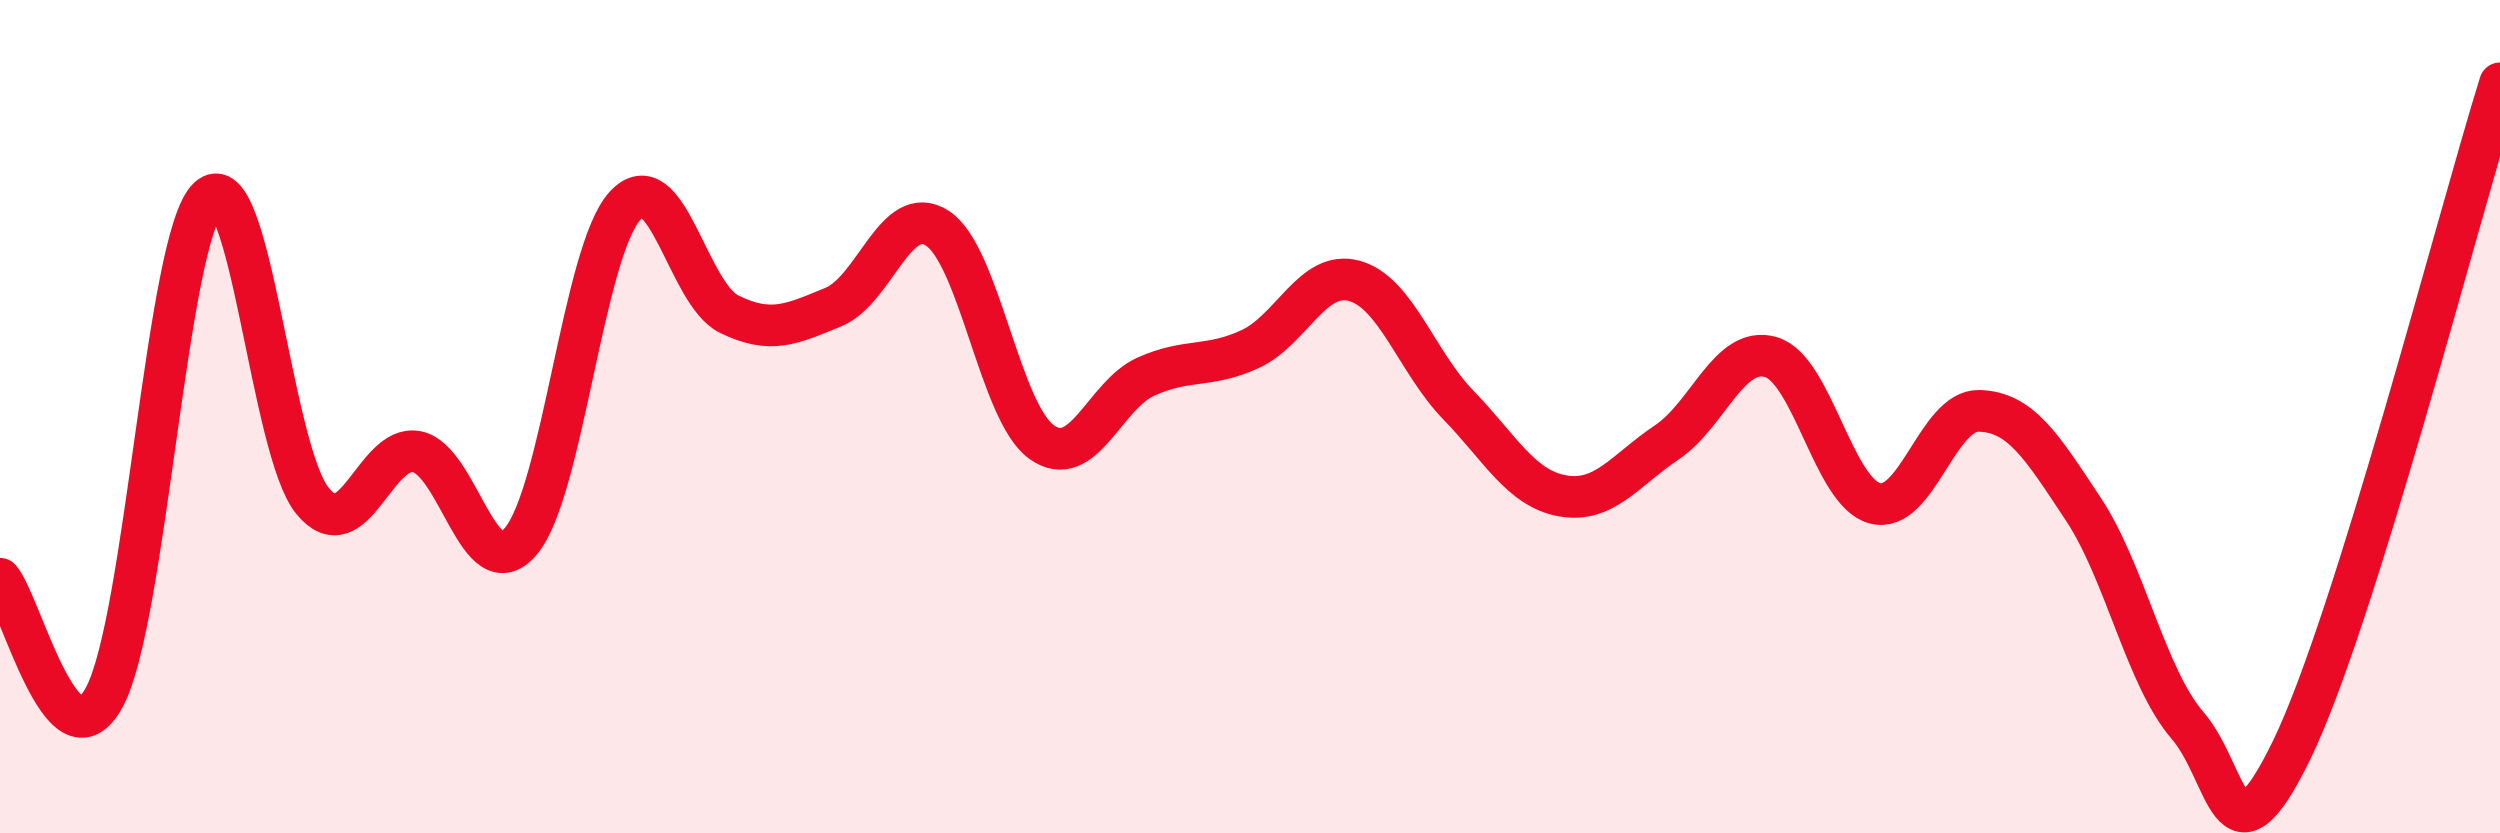
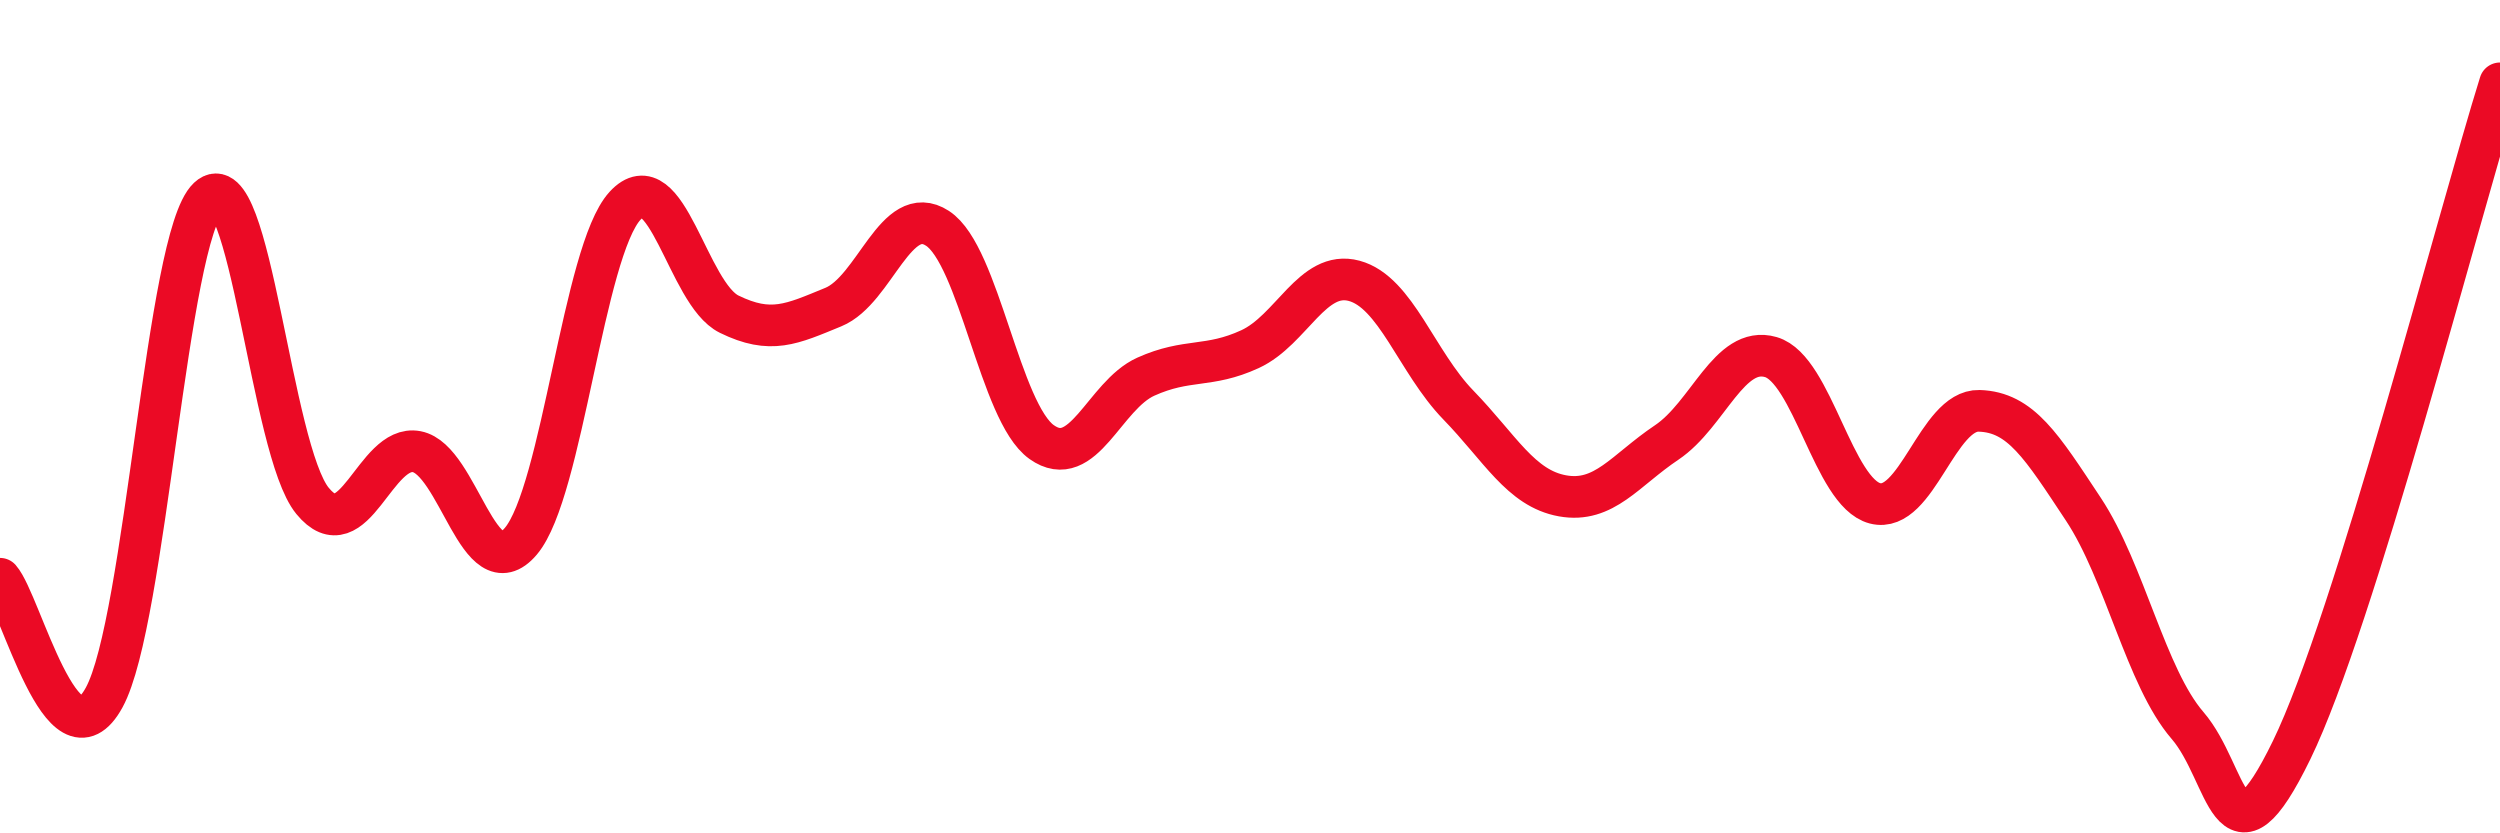
<svg xmlns="http://www.w3.org/2000/svg" width="60" height="20" viewBox="0 0 60 20">
-   <path d="M 0,13.89 C 0.5,14.46 1.5,18.57 2.5,16.74 C 3.5,14.91 4,5.69 5,4.75 C 6,3.81 6.5,10.8 7.5,12.02 C 8.5,13.24 9,10.65 10,10.84 C 11,11.03 11.5,14.17 12.5,12.99 C 13.5,11.81 14,6.03 15,4.94 C 16,3.85 16.5,7.05 17.5,7.54 C 18.5,8.03 19,7.78 20,7.37 C 21,6.96 21.5,4.83 22.5,5.48 C 23.5,6.13 24,9.9 25,10.61 C 26,11.32 26.5,9.49 27.5,9.04 C 28.5,8.59 29,8.84 30,8.38 C 31,7.92 31.5,6.47 32.5,6.74 C 33.5,7.01 34,8.69 35,9.72 C 36,10.75 36.5,11.72 37.5,11.9 C 38.5,12.08 39,11.29 40,10.62 C 41,9.95 41.5,8.28 42.5,8.57 C 43.5,8.86 44,11.82 45,12.08 C 46,12.34 46.5,9.83 47.5,9.86 C 48.5,9.89 49,10.71 50,12.22 C 51,13.73 51.5,16.25 52.5,17.41 C 53.5,18.57 53.5,21.08 55,18 C 56.5,14.92 59,5.2 60,2L60 20L0 20Z" fill="#EB0A25" opacity="0.1" stroke-linecap="round" stroke-linejoin="round" />
  <path d="M 0,13.89 C 0.5,14.46 1.5,18.57 2.5,16.74 C 3.5,14.91 4,5.69 5,4.75 C 6,3.81 6.5,10.8 7.5,12.02 C 8.5,13.24 9,10.65 10,10.84 C 11,11.03 11.5,14.17 12.5,12.99 C 13.5,11.81 14,6.03 15,4.94 C 16,3.85 16.5,7.05 17.5,7.54 C 18.5,8.03 19,7.78 20,7.37 C 21,6.96 21.5,4.83 22.5,5.48 C 23.5,6.13 24,9.9 25,10.61 C 26,11.32 26.5,9.49 27.5,9.04 C 28.5,8.59 29,8.84 30,8.38 C 31,7.92 31.5,6.47 32.5,6.74 C 33.5,7.01 34,8.69 35,9.72 C 36,10.75 36.5,11.72 37.5,11.9 C 38.5,12.08 39,11.29 40,10.62 C 41,9.95 41.5,8.28 42.5,8.57 C 43.5,8.86 44,11.82 45,12.08 C 46,12.34 46.5,9.83 47.5,9.86 C 48.5,9.89 49,10.71 50,12.22 C 51,13.73 51.5,16.25 52.5,17.41 C 53.5,18.57 53.5,21.08 55,18 C 56.5,14.92 59,5.2 60,2" stroke="#EB0A25" stroke-width="1" fill="none" stroke-linecap="round" stroke-linejoin="round" />
</svg>